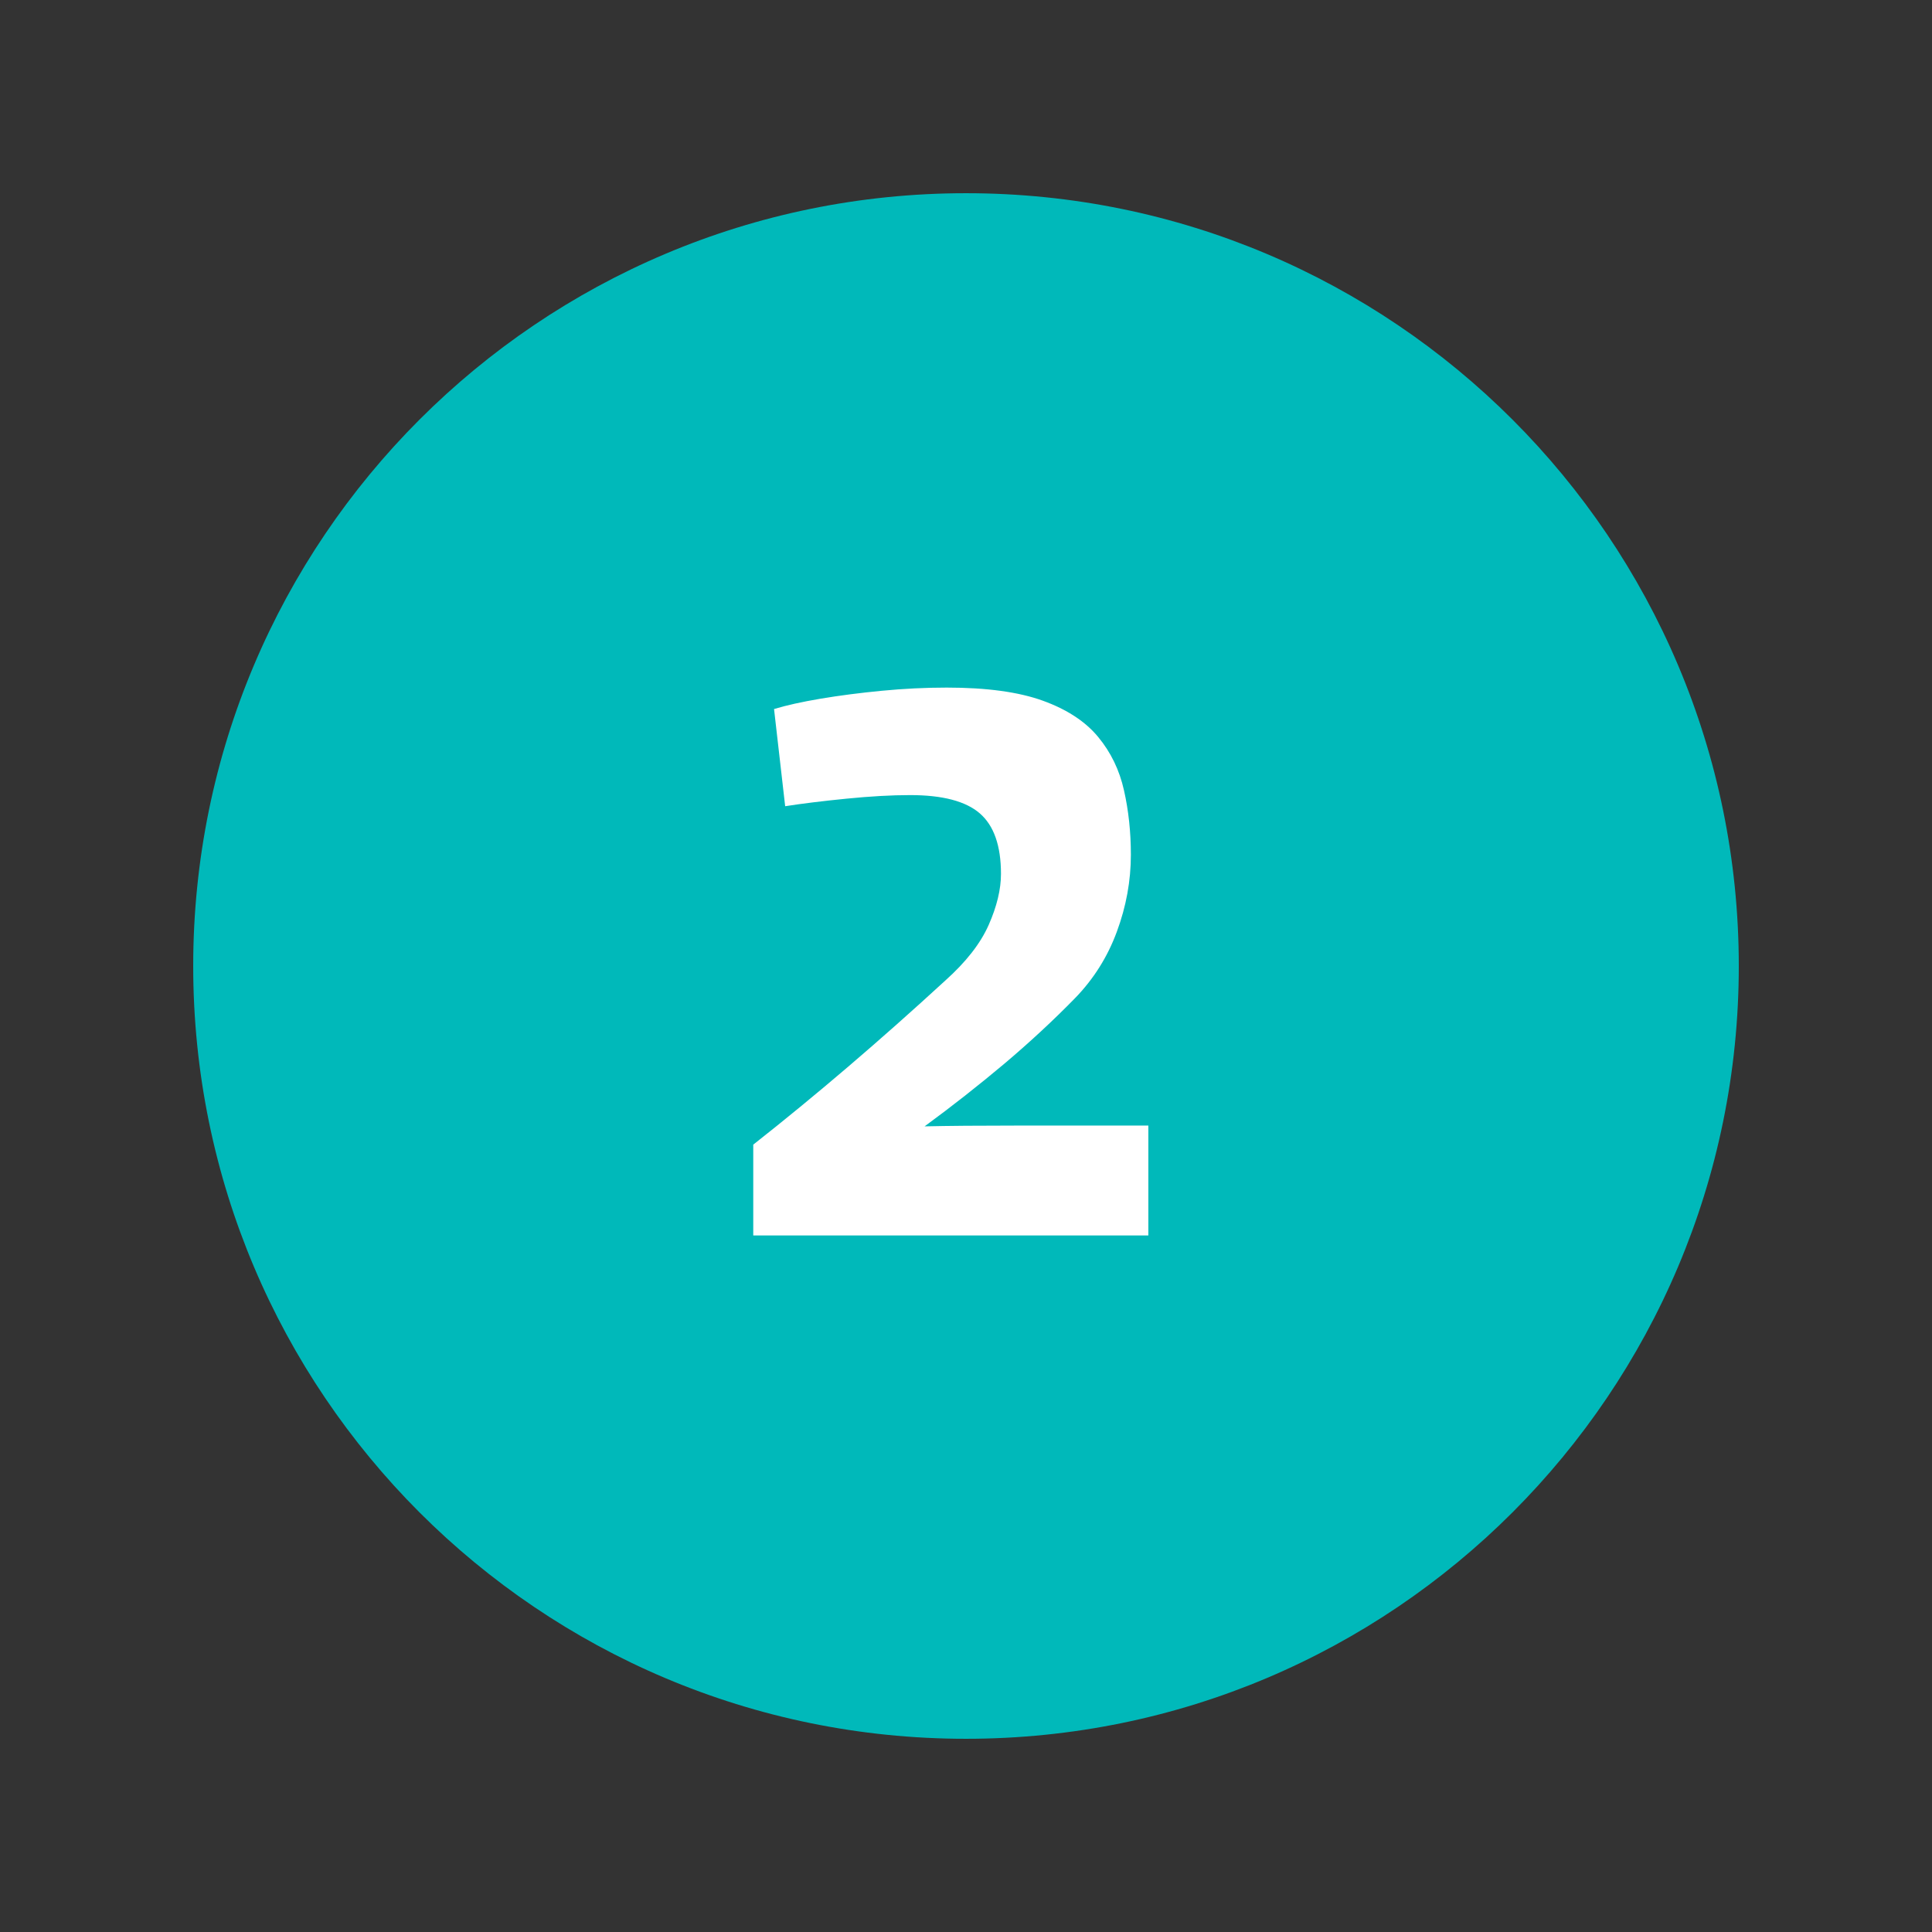
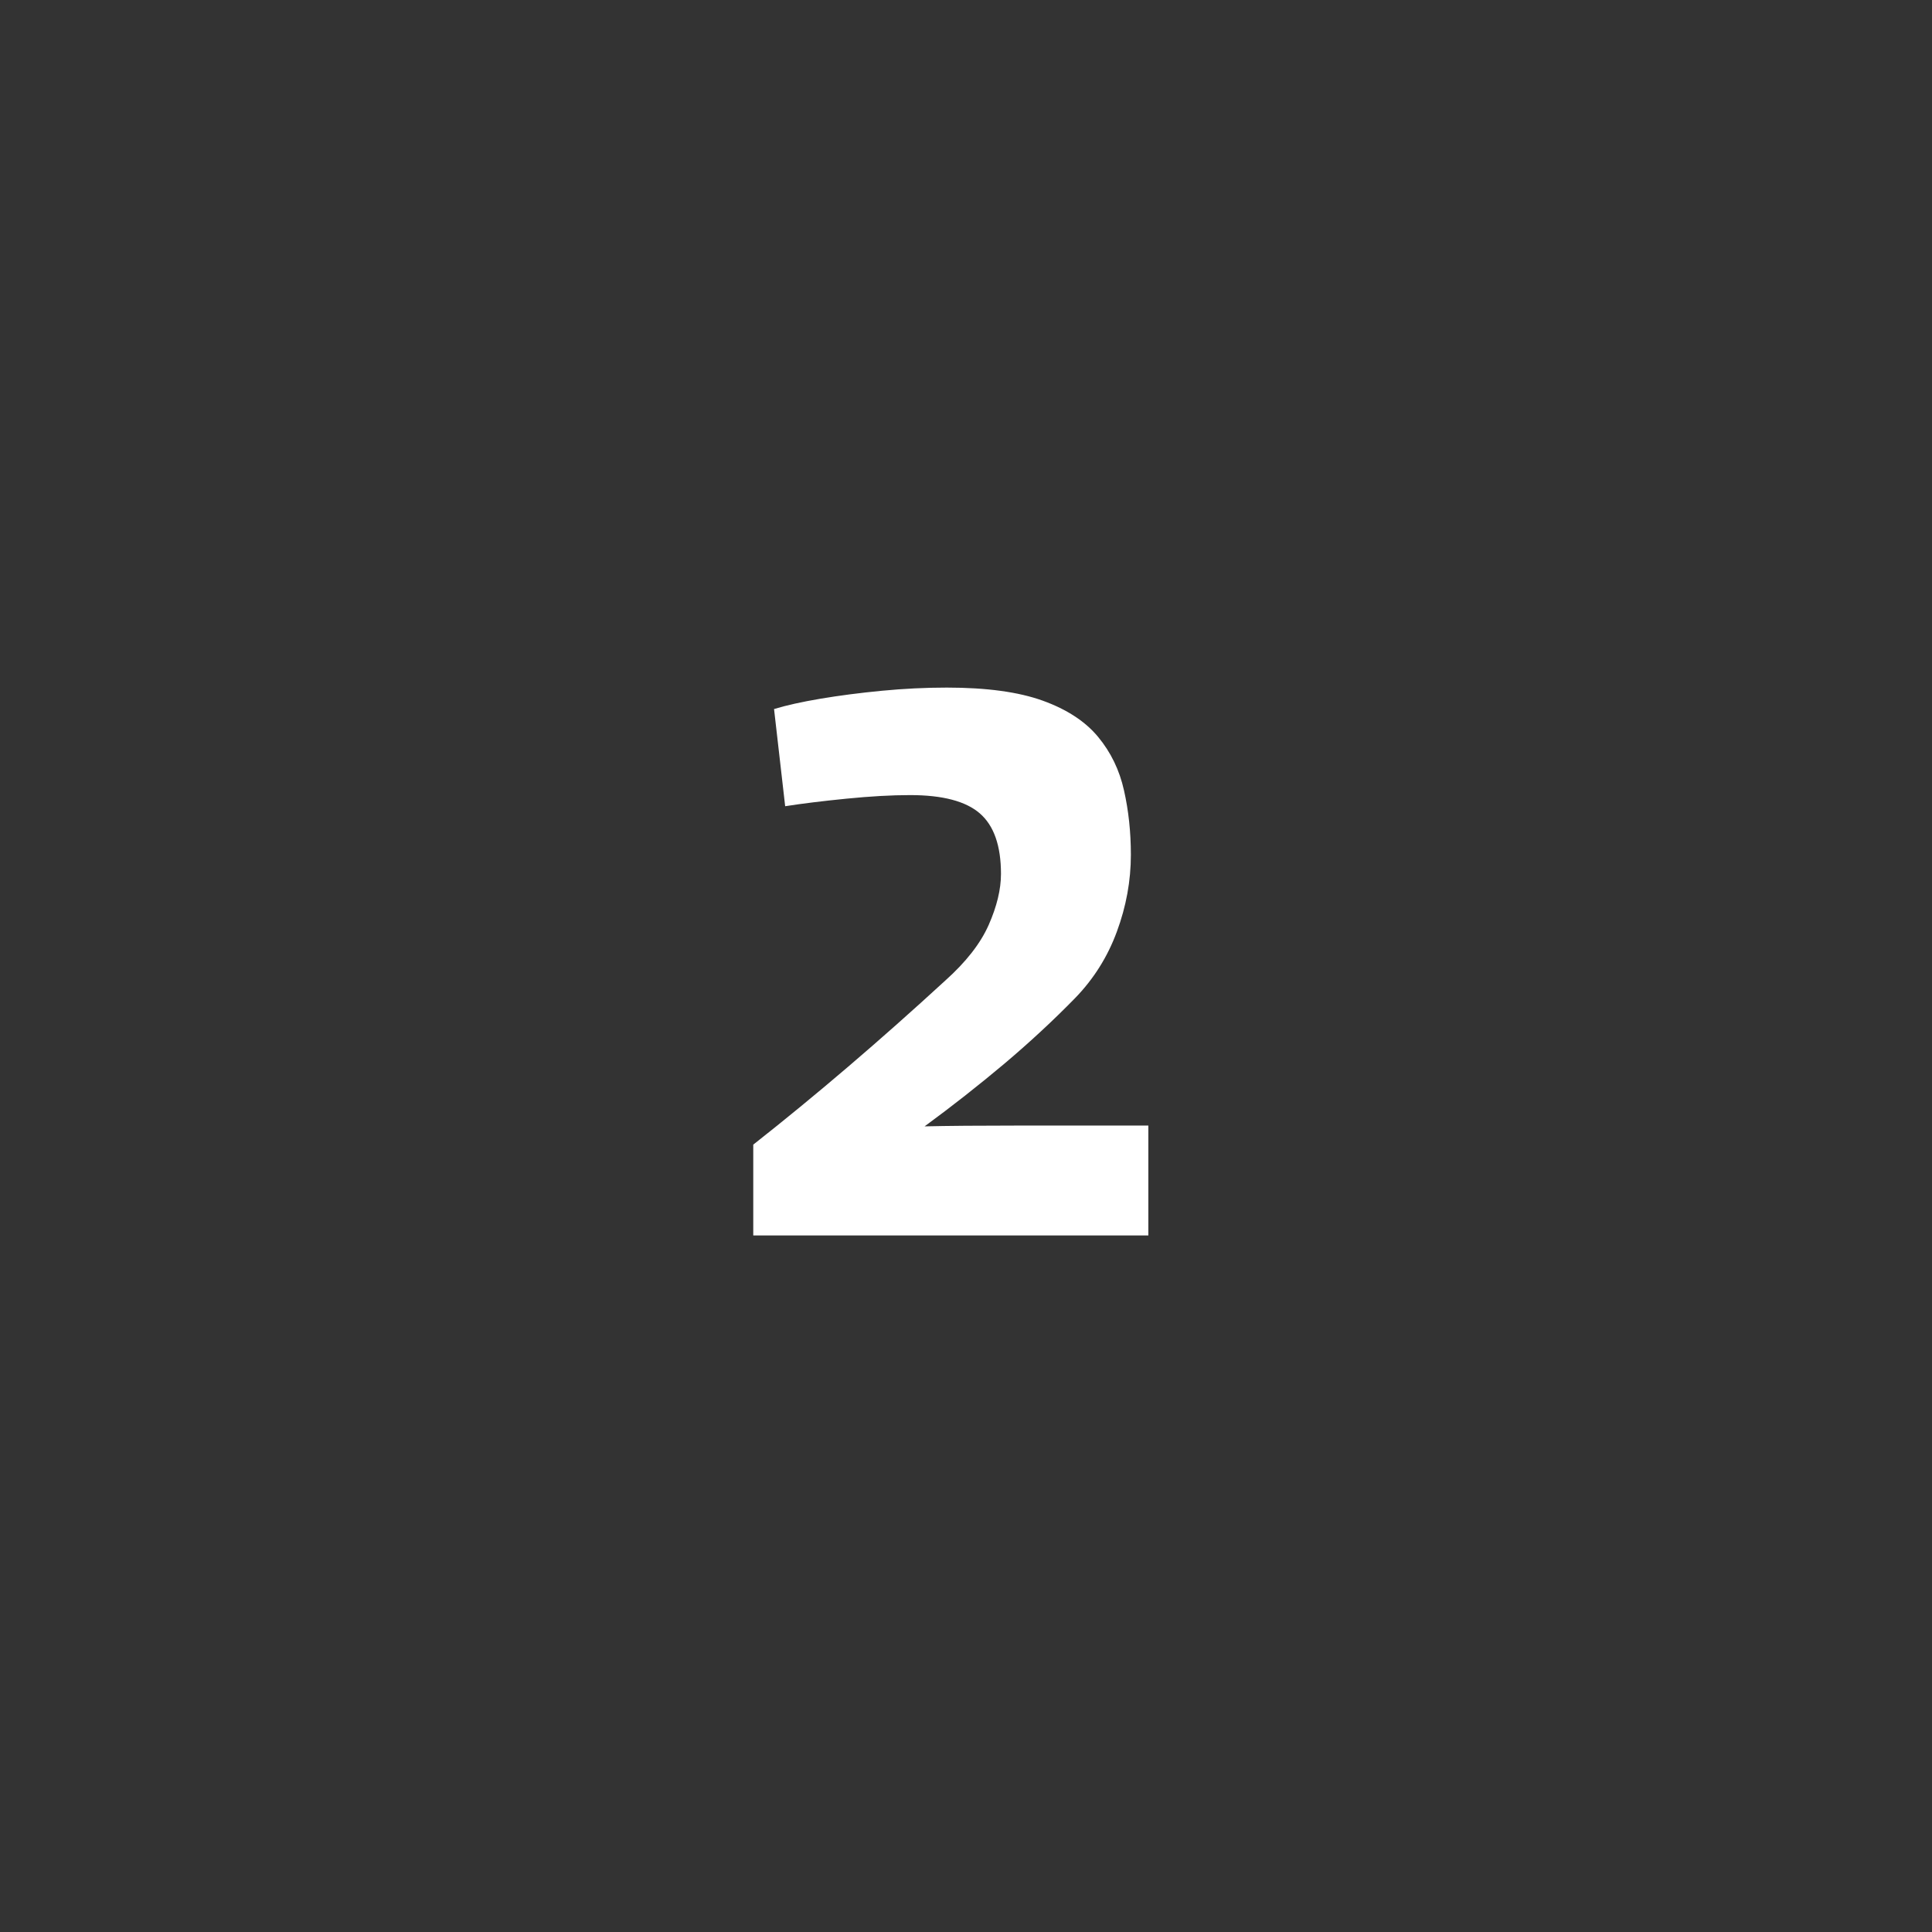
<svg xmlns="http://www.w3.org/2000/svg" width="304" zoomAndPan="magnify" viewBox="0 0 228 228" height="304" preserveAspectRatio="xMidYMid meet" version="1.0">
  <rect x="0" y="0" width="228" height="228" fill="#333333" stroke="none" />
  <defs>
    <g />
    <clipPath id="c7ea4a5727">
      <path d="M 22.801 22.801 L 205.199 22.801 L 205.199 205.199 L 22.801 205.199 Z M 22.801 22.801 " clip-rule="nonzero" />
    </clipPath>
    <clipPath id="96f24d7e83">
-       <path d="M 114 22.801 C 63.633 22.801 22.801 63.633 22.801 114 C 22.801 164.367 63.633 205.199 114 205.199 C 164.367 205.199 205.199 164.367 205.199 114 C 205.199 63.633 164.367 22.801 114 22.801 Z M 114 22.801 " clip-rule="nonzero" />
-     </clipPath>
+       </clipPath>
  </defs>
  <g clip-path="url(#c7ea4a5727)">
    <g clip-path="url(#96f24d7e83)">
      <path fill="#00b9ba" d="M 22.801 22.801 L 205.199 22.801 L 205.199 205.199 L 22.801 205.199 Z M 22.801 22.801 " fill-opacity="1" fill-rule="nonzero" />
    </g>
  </g>
  <g fill="#ffffff" fill-opacity="1">
    <g transform="translate(86.269, 145.8)">
      <g>
-         <path d="M 49.25 0 L 2.625 0 L 2.625 -10.719 C 10.02 -16.539 17.57 -22.992 25.281 -30.078 C 27.727 -32.266 29.438 -34.453 30.406 -36.641 C 31.375 -38.836 31.859 -40.848 31.859 -42.672 C 31.859 -45.992 31.023 -48.375 29.359 -49.812 C 27.703 -51.25 24.961 -51.969 21.141 -51.969 C 18.953 -51.969 16.445 -51.828 13.625 -51.547 C 10.801 -51.266 8.391 -50.969 6.391 -50.656 L 5.078 -62.125 C 6.516 -62.562 8.344 -62.969 10.562 -63.344 C 12.789 -63.719 15.203 -64.031 17.797 -64.281 C 20.398 -64.531 22.957 -64.656 25.469 -64.656 C 30.164 -64.656 33.941 -64.141 36.797 -63.109 C 39.648 -62.078 41.828 -60.648 43.328 -58.828 C 44.828 -57.016 45.844 -54.914 46.375 -52.531 C 46.914 -50.156 47.188 -47.617 47.188 -44.922 C 47.188 -41.848 46.633 -38.82 45.531 -35.844 C 44.438 -32.875 42.789 -30.258 40.594 -28 C 38.031 -25.375 35.242 -22.789 32.234 -20.25 C 29.223 -17.719 26.094 -15.258 22.844 -12.875 C 25.594 -12.938 29.27 -12.969 33.875 -12.969 C 38.488 -12.969 43.613 -12.969 49.25 -12.969 Z M 49.25 0 " />
+         <path d="M 49.25 0 L 2.625 0 L 2.625 -10.719 C 10.02 -16.539 17.57 -22.992 25.281 -30.078 C 27.727 -32.266 29.438 -34.453 30.406 -36.641 C 31.375 -38.836 31.859 -40.848 31.859 -42.672 C 31.859 -45.992 31.023 -48.375 29.359 -49.812 C 27.703 -51.25 24.961 -51.969 21.141 -51.969 C 18.953 -51.969 16.445 -51.828 13.625 -51.547 C 10.801 -51.266 8.391 -50.969 6.391 -50.656 L 5.078 -62.125 C 6.516 -62.562 8.344 -62.969 10.562 -63.344 C 12.789 -63.719 15.203 -64.031 17.797 -64.281 C 20.398 -64.531 22.957 -64.656 25.469 -64.656 C 30.164 -64.656 33.941 -64.141 36.797 -63.109 C 39.648 -62.078 41.828 -60.648 43.328 -58.828 C 44.828 -57.016 45.844 -54.914 46.375 -52.531 C 46.914 -50.156 47.188 -47.617 47.188 -44.922 C 47.188 -41.848 46.633 -38.82 45.531 -35.844 C 44.438 -32.875 42.789 -30.258 40.594 -28 C 38.031 -25.375 35.242 -22.789 32.234 -20.25 C 29.223 -17.719 26.094 -15.258 22.844 -12.875 C 25.594 -12.938 29.27 -12.969 33.875 -12.969 C 38.488 -12.969 43.613 -12.969 49.25 -12.969 Z " />
      </g>
    </g>
  </g>
</svg>